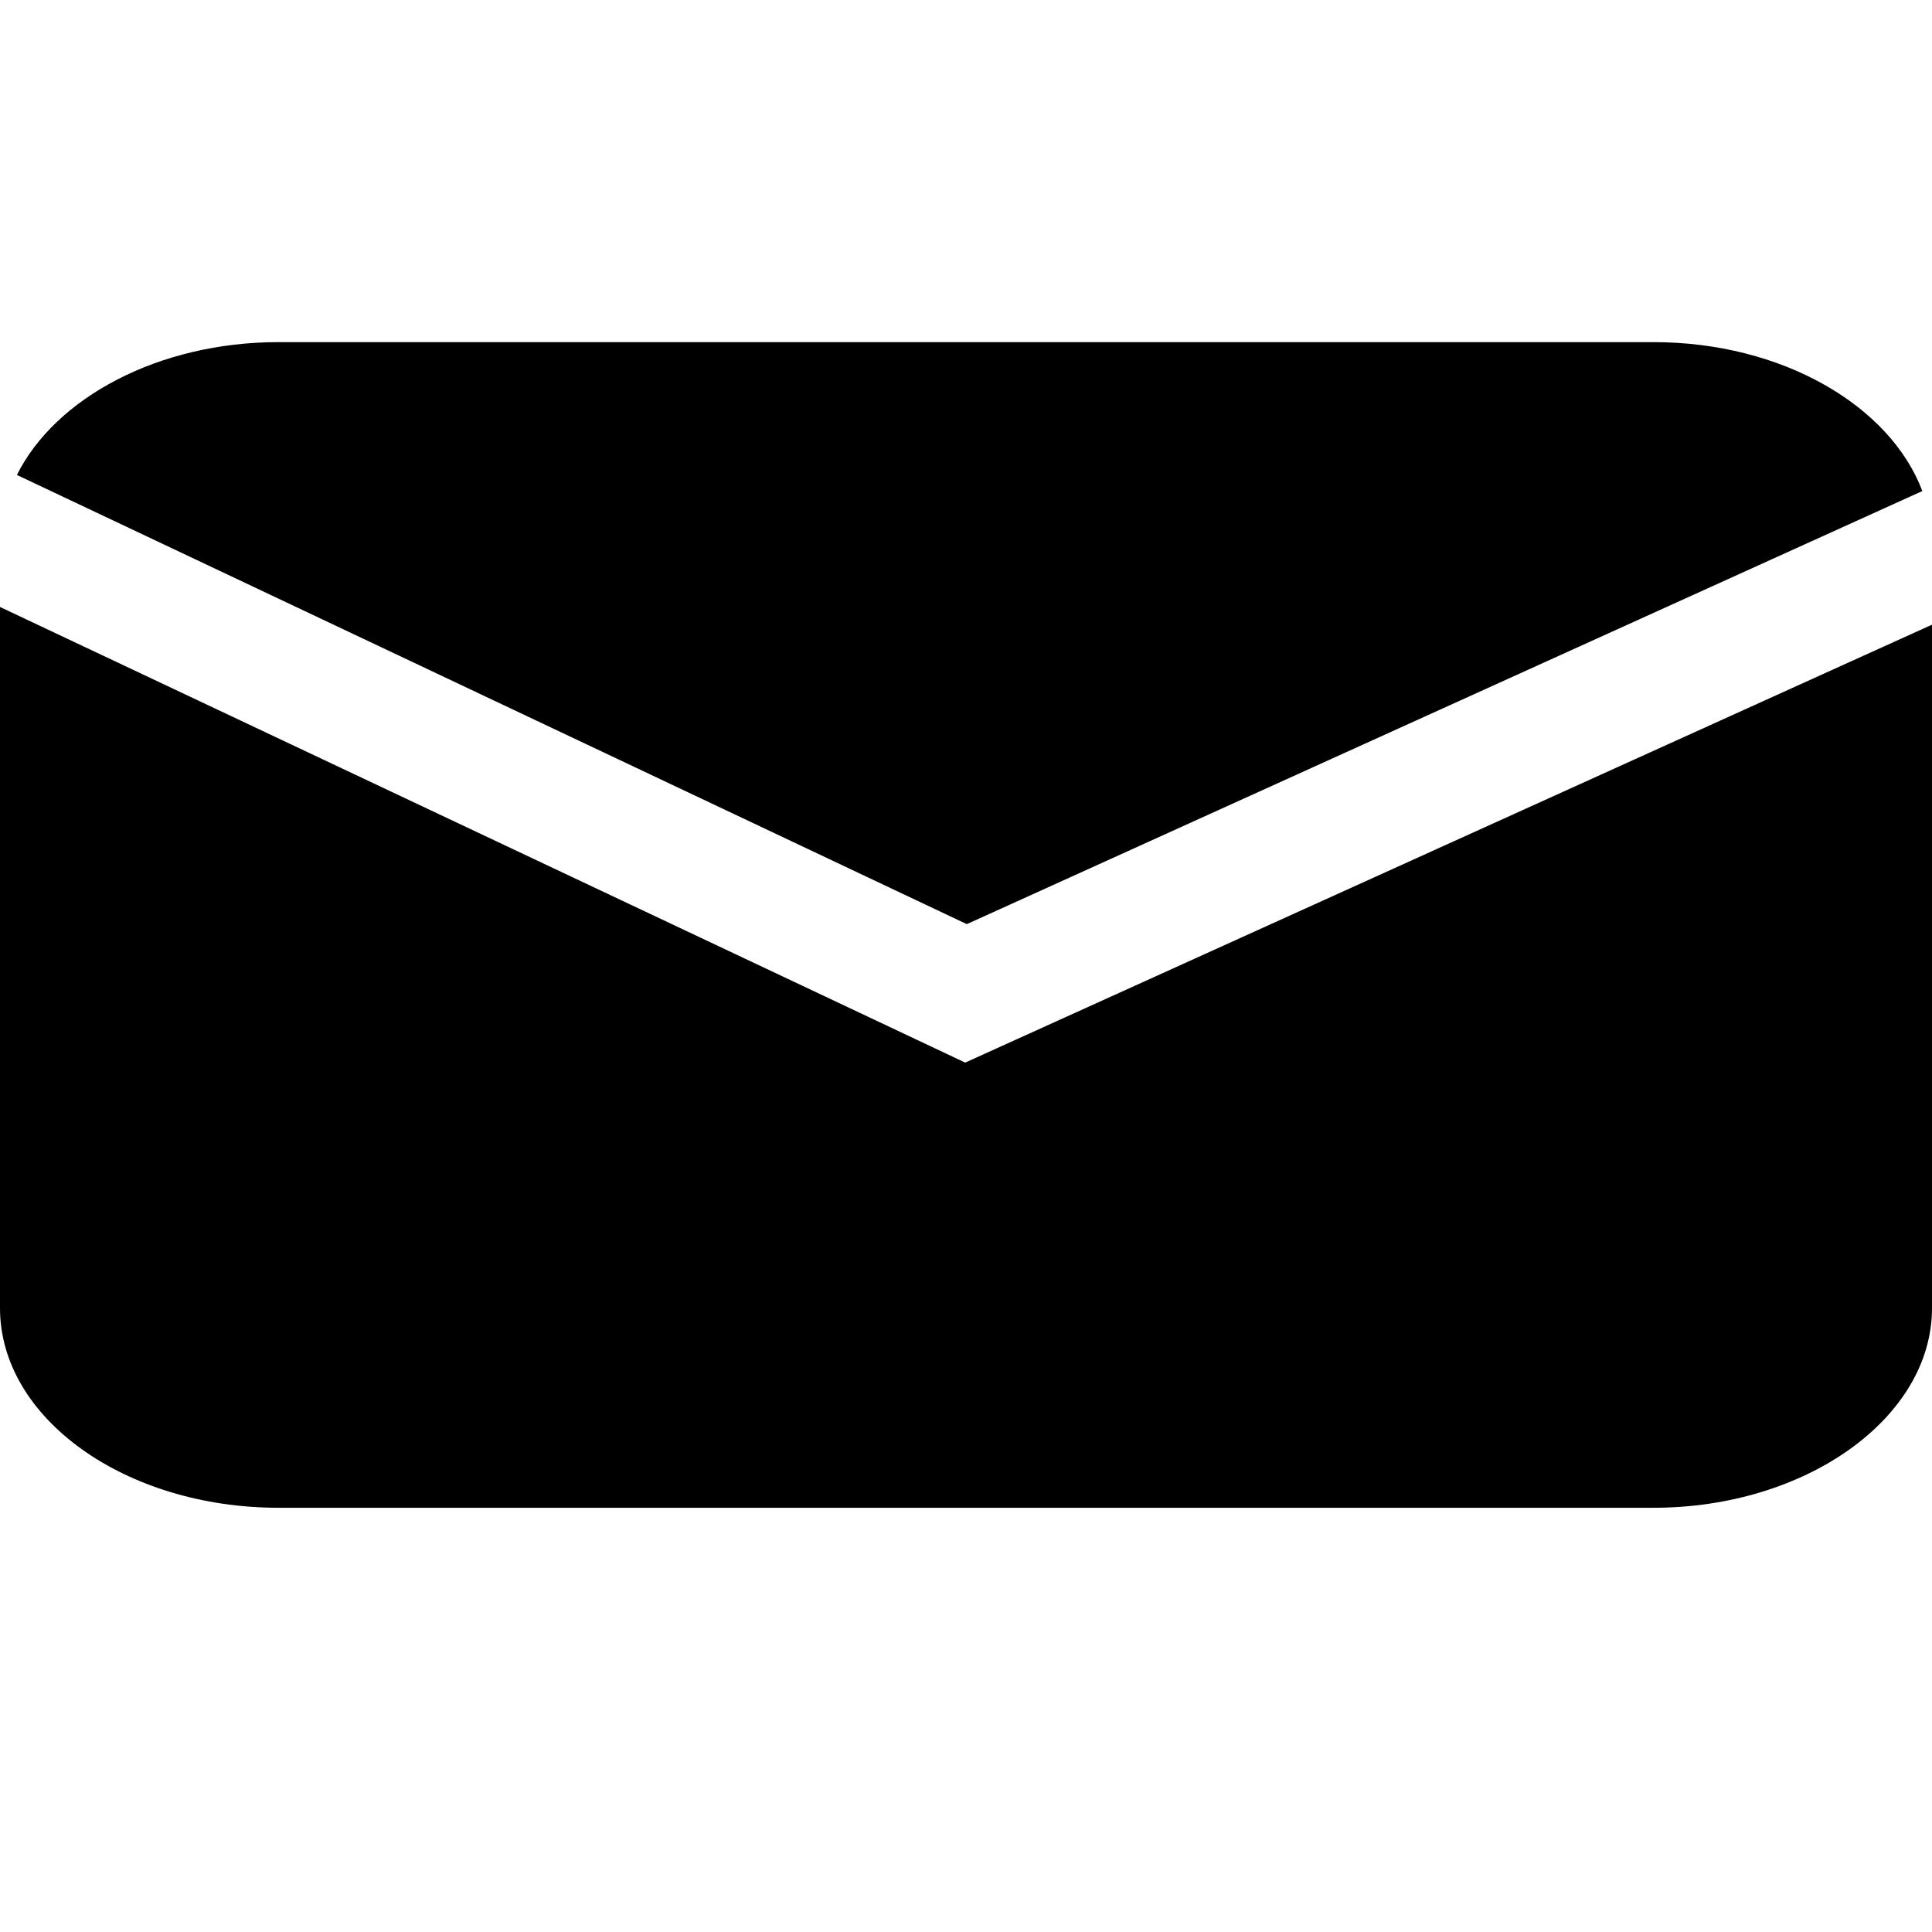
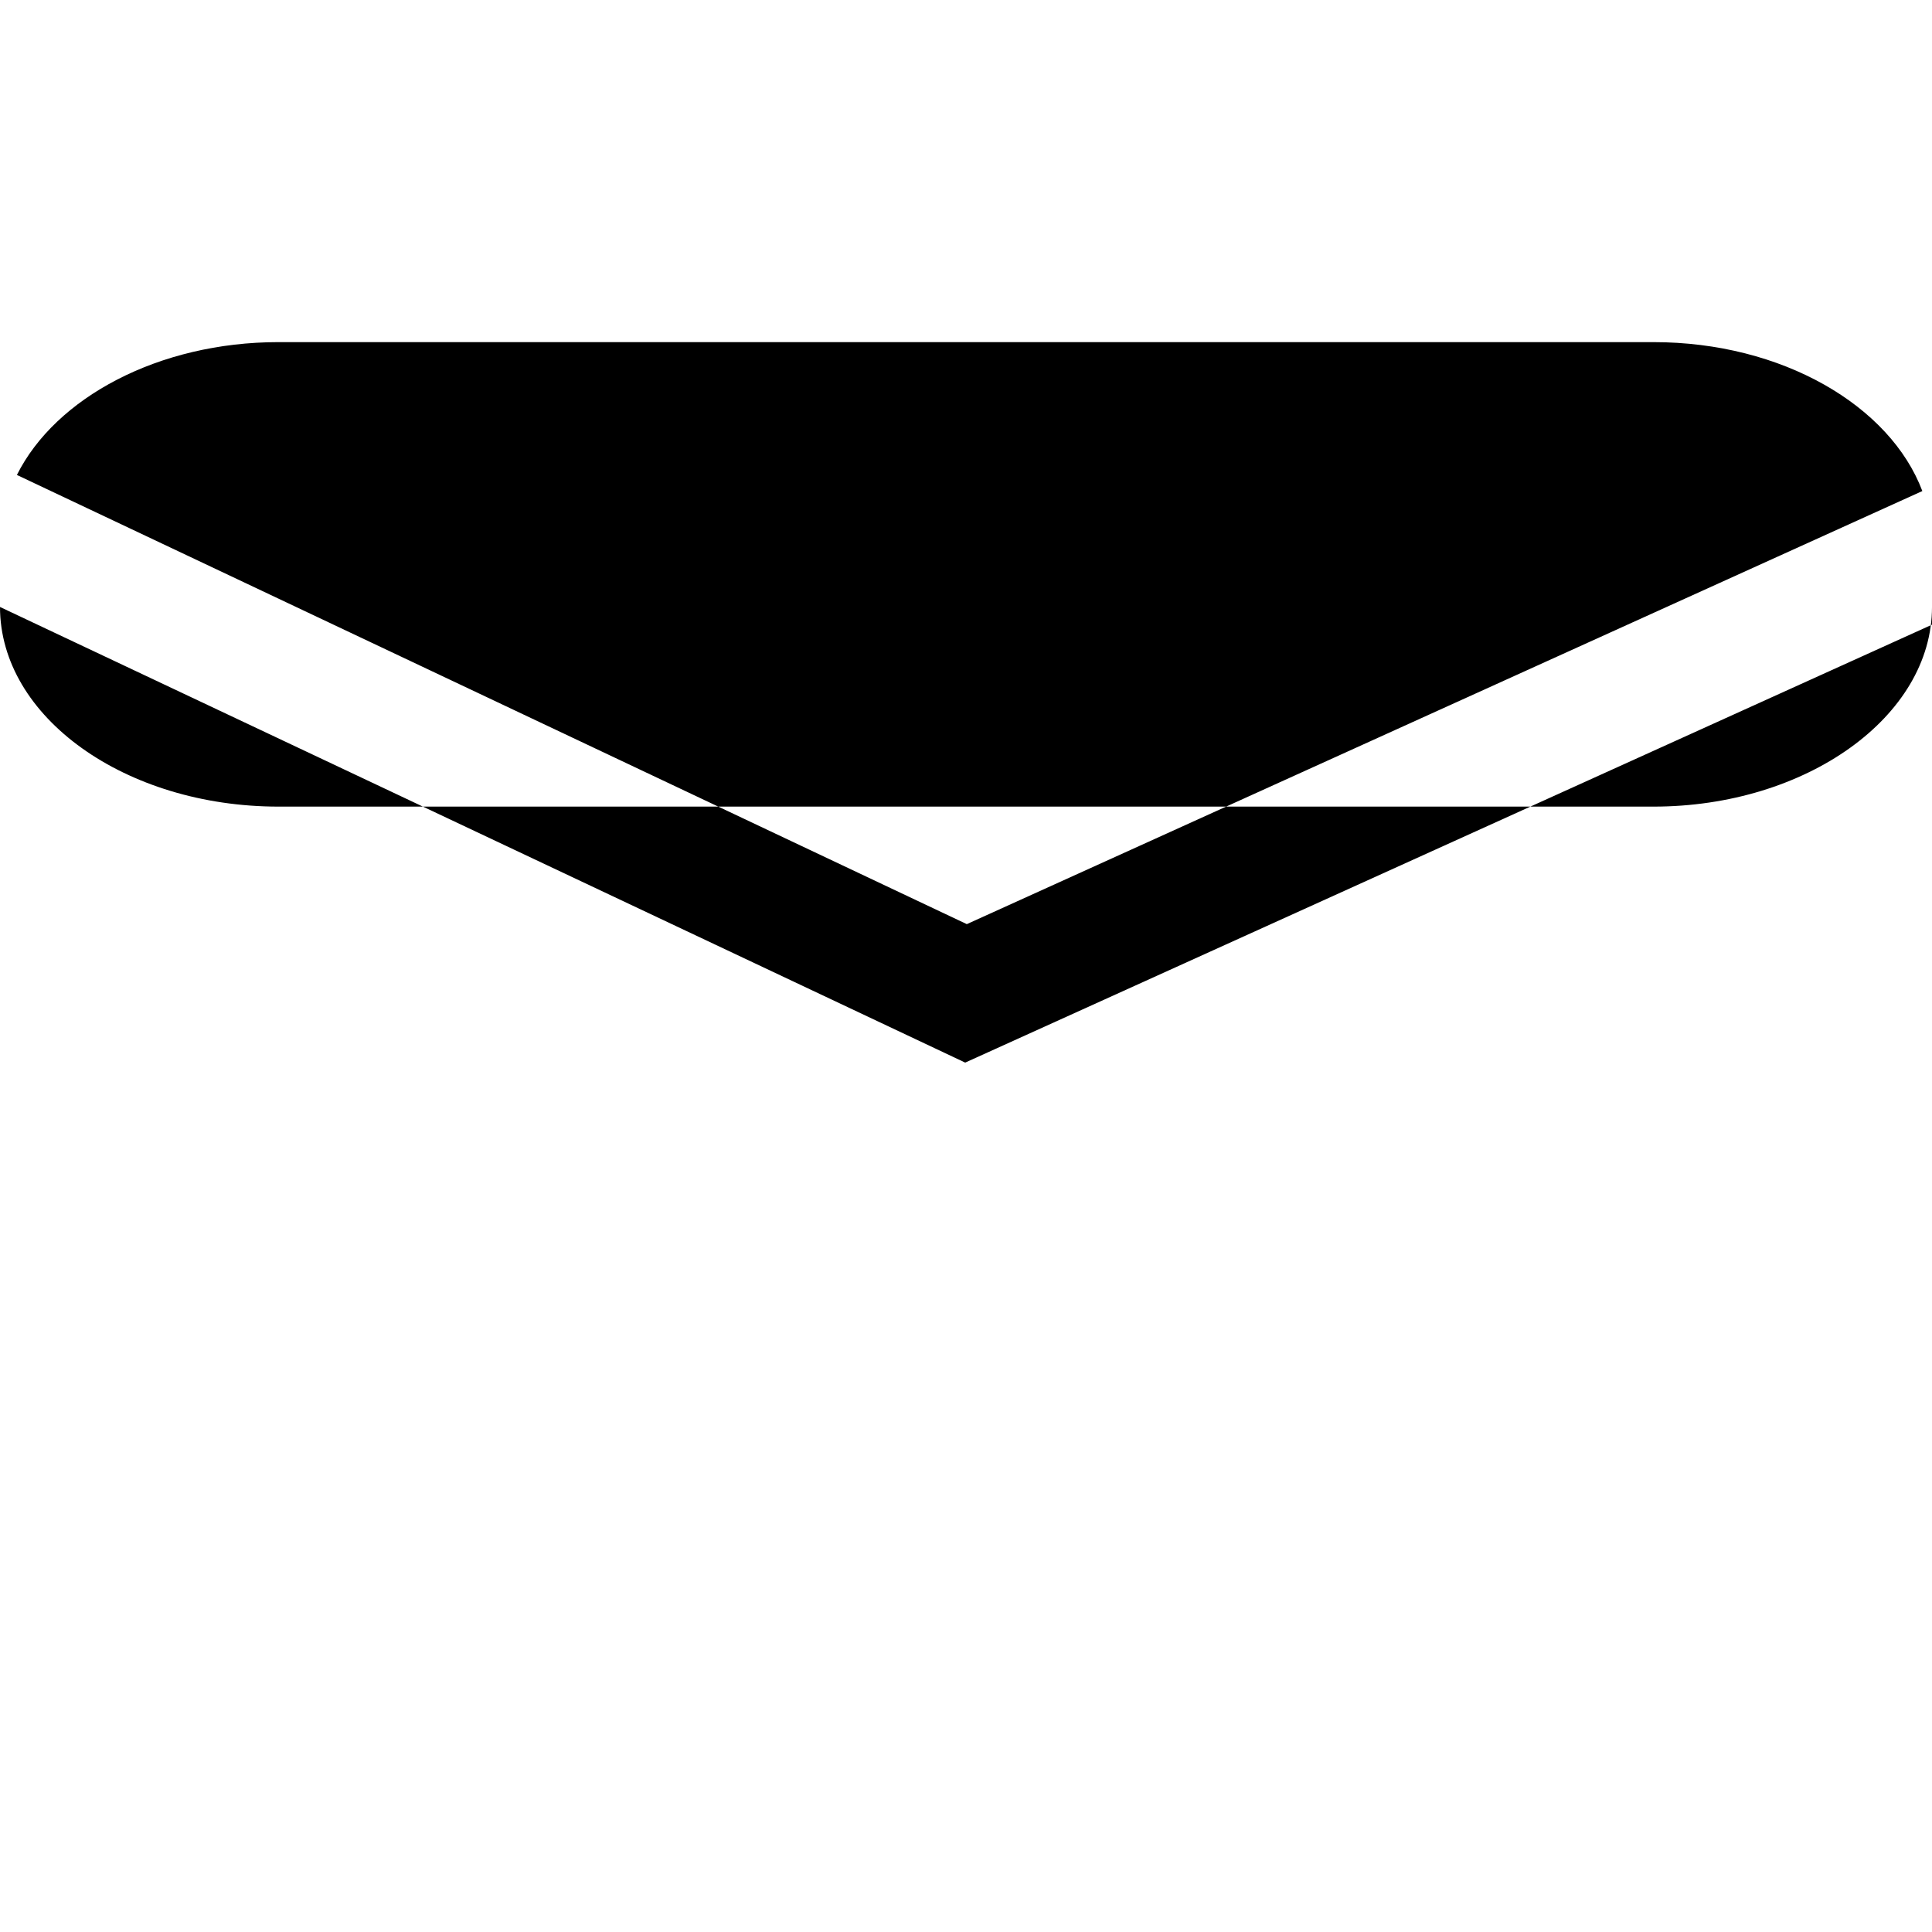
<svg xmlns="http://www.w3.org/2000/svg" id="Layer_1" data-name="Layer 1" version="1.1" viewBox="0 0 24 24">
  <defs>
    <style>
      .cls-1 {
        fill: #000;
        stroke-width: 0px;
      }
    </style>
  </defs>
-   <path class="cls-1" d="M23.88,6.1c-.4-1.06-1.74-1.85-3.34-1.85H3.46c-1.49,0-2.77.69-3.25,1.65l11.8,5.58,11.87-5.38ZM11.99,13.2L0,7.54v8.71c0,1.37,1.56,2.48,3.46,2.48h17.08c1.9,0,3.46-1.12,3.46-2.48V7.76l-12.01,5.44Z" />
+   <path class="cls-1" d="M23.88,6.1c-.4-1.06-1.74-1.85-3.34-1.85H3.46c-1.49,0-2.77.69-3.25,1.65l11.8,5.58,11.87-5.38ZM11.99,13.2L0,7.54c0,1.37,1.56,2.48,3.46,2.48h17.08c1.9,0,3.46-1.12,3.46-2.48V7.76l-12.01,5.44Z" />
</svg>